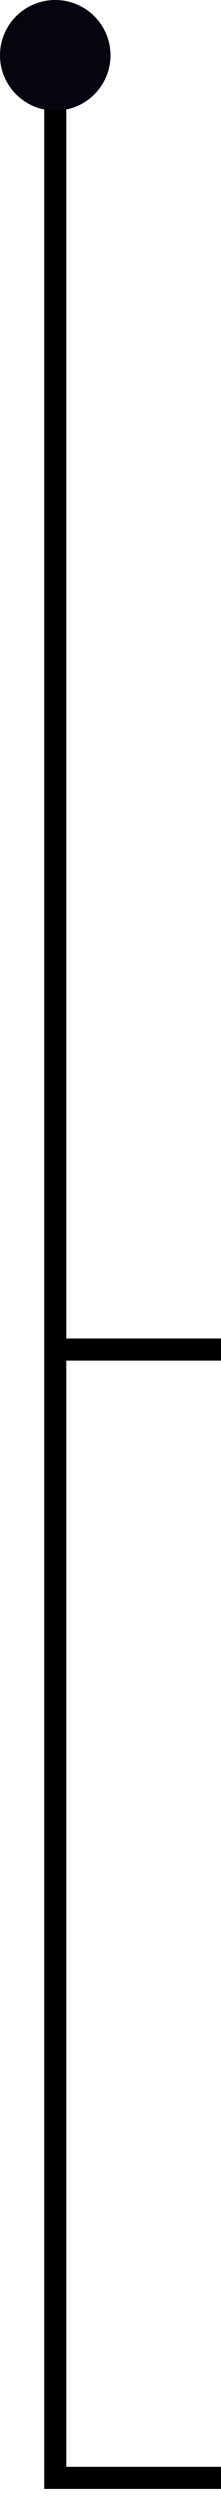
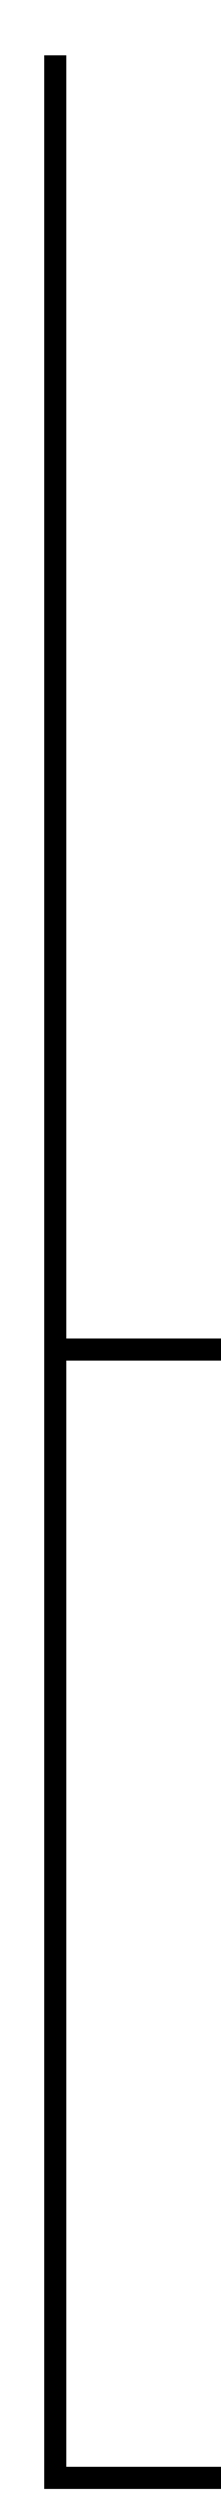
<svg xmlns="http://www.w3.org/2000/svg" width="10" height="113" viewBox="0 0 10 113" fill="none">
  <path d="M2.5 2.5V61M10 112H2.5V61M2.5 61H10" stroke="black" />
-   <circle cx="2.5" cy="2.5" r="2.5" fill="#06040D" />
</svg>